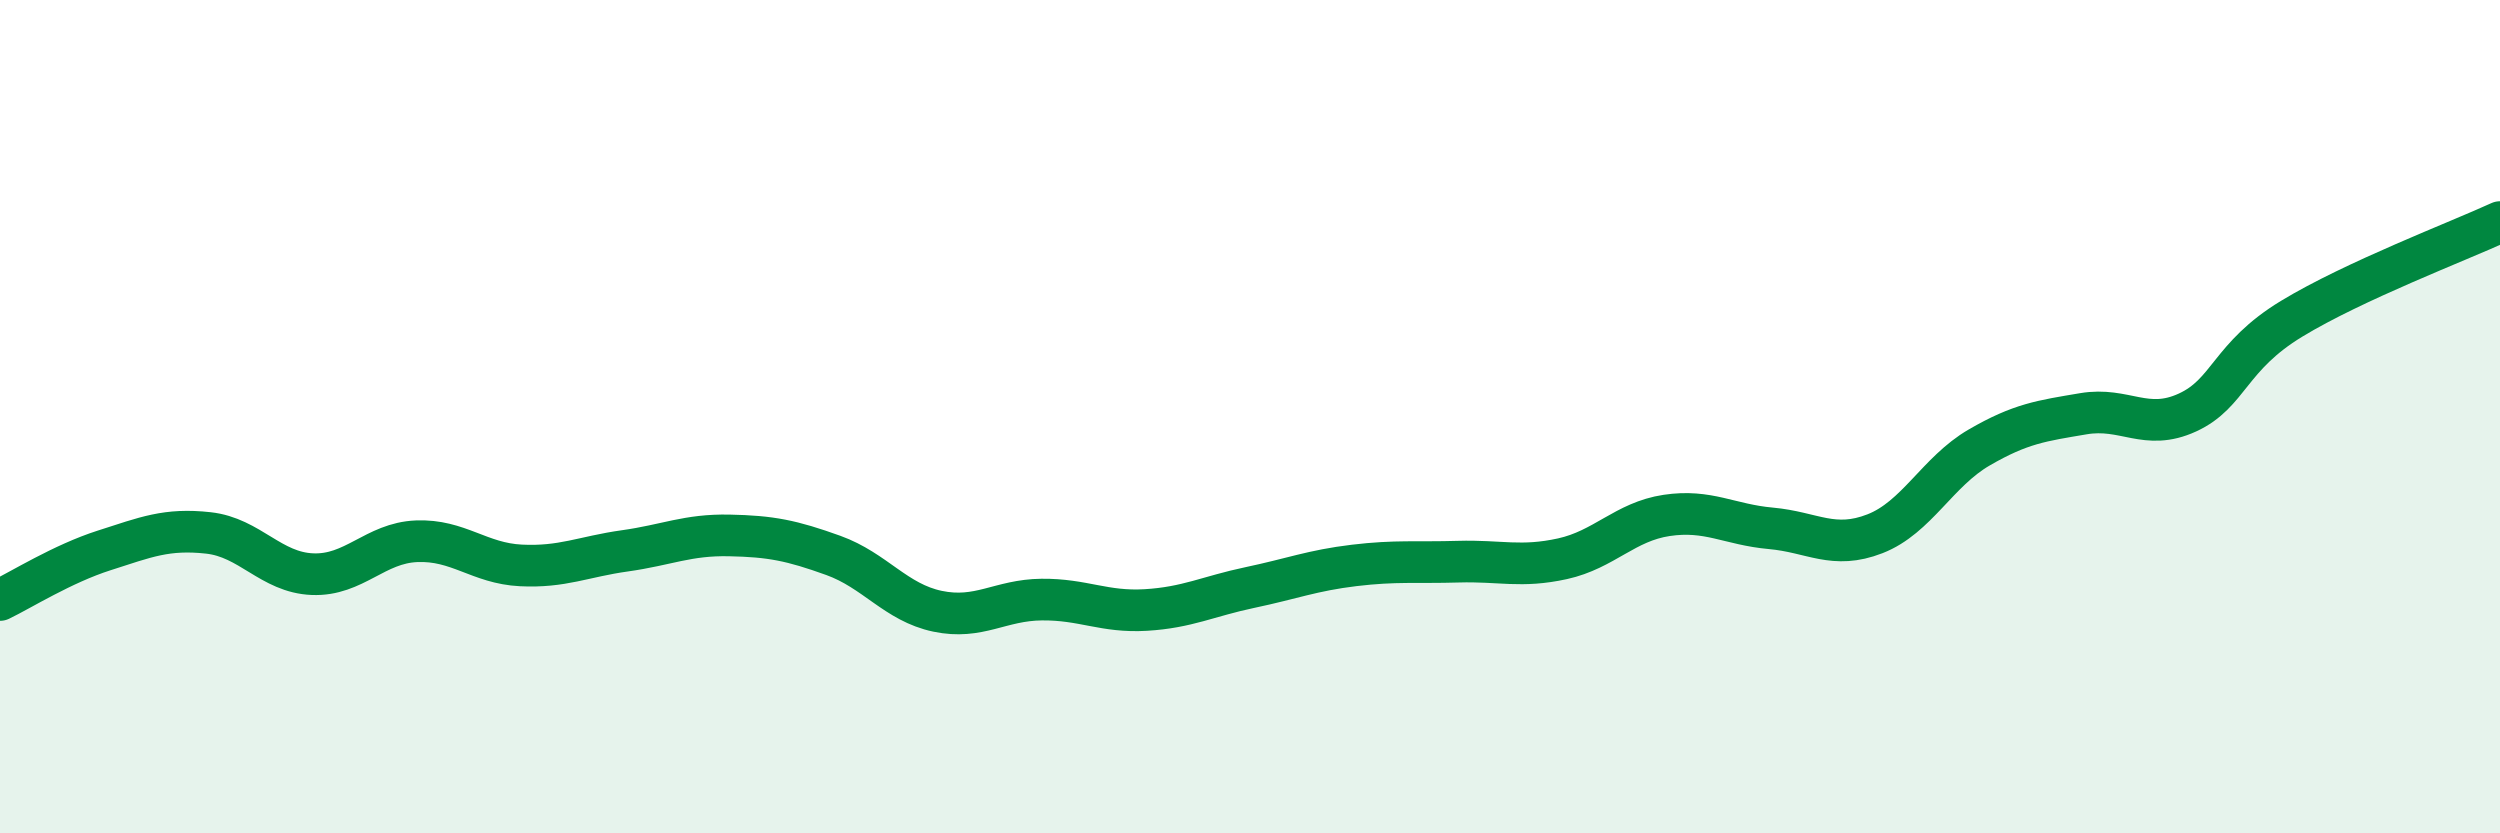
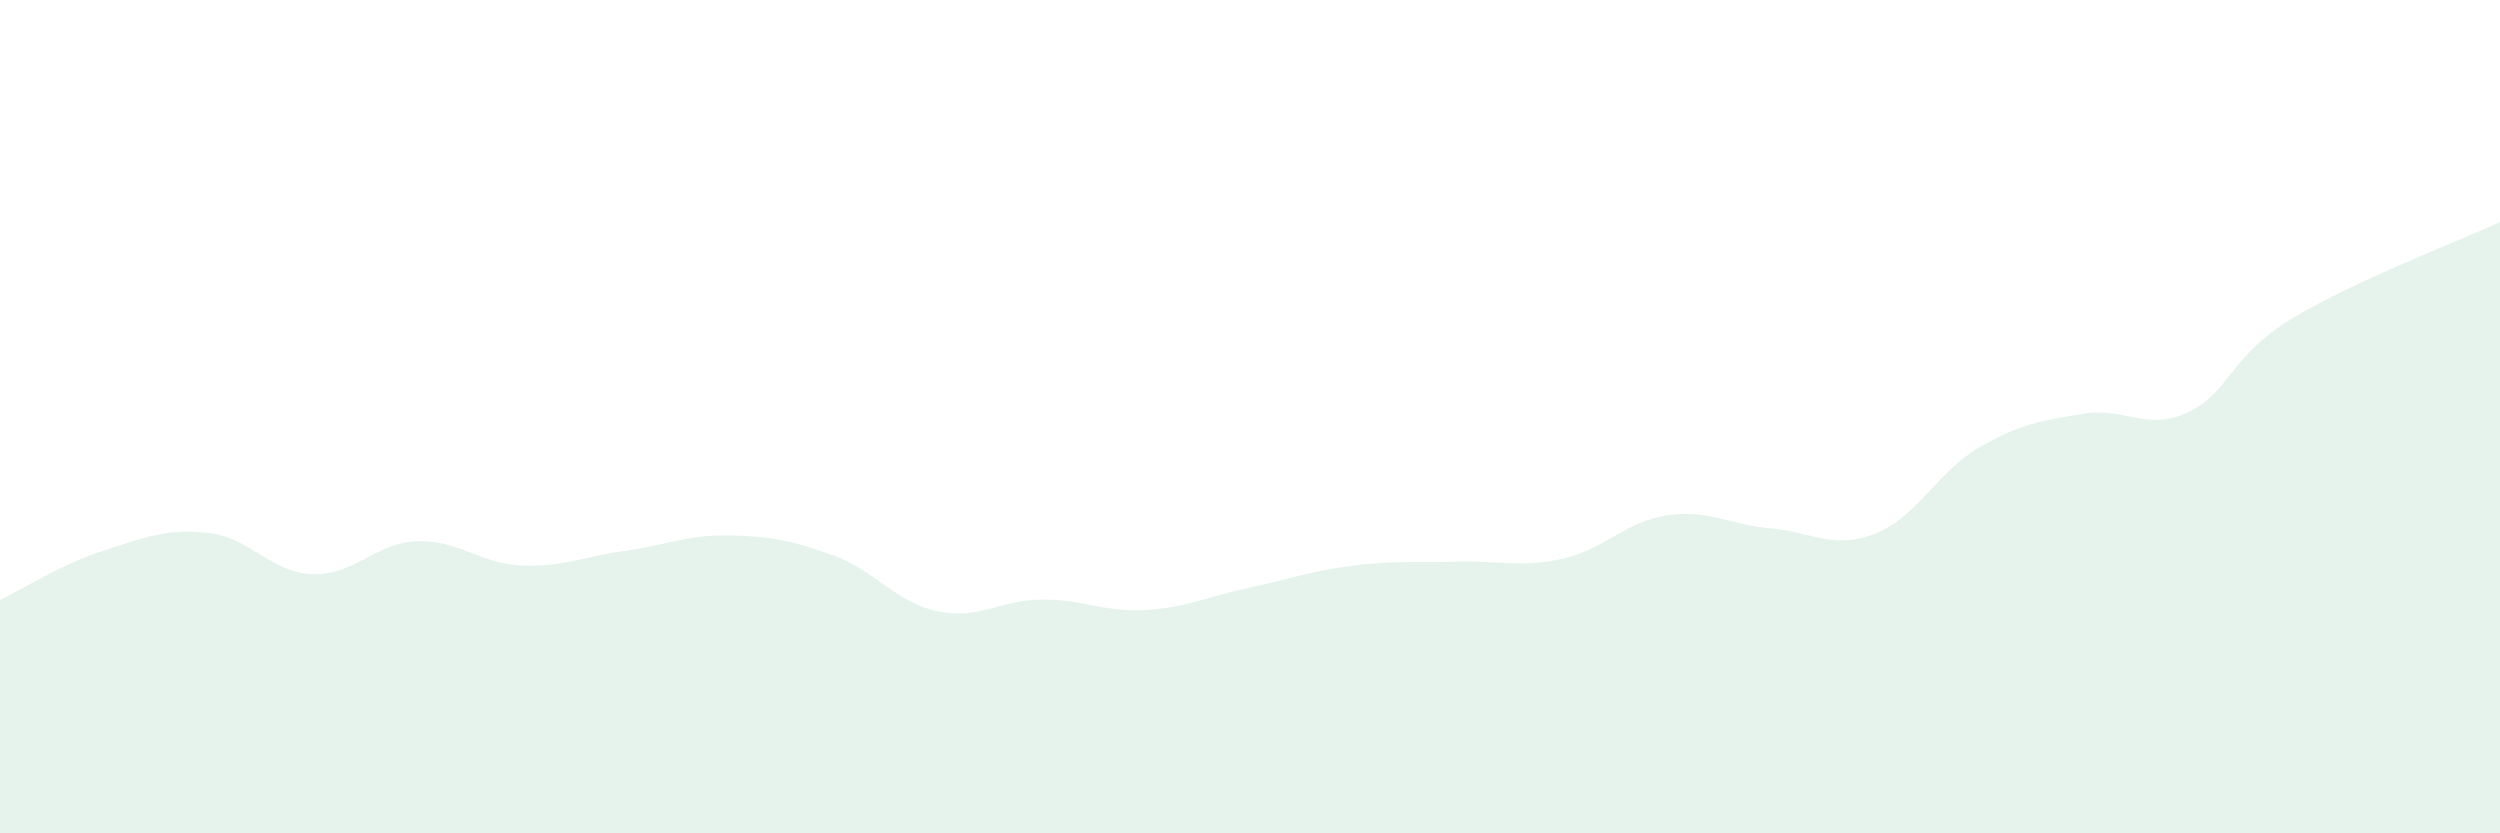
<svg xmlns="http://www.w3.org/2000/svg" width="60" height="20" viewBox="0 0 60 20">
  <path d="M 0,14.4 C 0.5,14.16 1.5,13.53 2.5,13.21 C 3.5,12.89 4,12.68 5,12.79 C 6,12.9 6.5,13.74 7.5,13.78 C 8.5,13.82 9,13.03 10,12.99 C 11,12.95 11.5,13.52 12.5,13.57 C 13.5,13.62 14,13.36 15,13.22 C 16,13.08 16.5,12.83 17.5,12.85 C 18.5,12.87 19,12.97 20,13.33 C 21,13.69 21.5,14.46 22.5,14.67 C 23.5,14.88 24,14.4 25,14.39 C 26,14.38 26.5,14.7 27.5,14.64 C 28.5,14.58 29,14.31 30,14.1 C 31,13.89 31.5,13.69 32.5,13.57 C 33.5,13.45 34,13.51 35,13.48 C 36,13.45 36.5,13.63 37.5,13.41 C 38.5,13.19 39,12.52 40,12.37 C 41,12.22 41.5,12.59 42.5,12.68 C 43.5,12.77 44,13.2 45,12.81 C 46,12.42 46.5,11.32 47.5,10.74 C 48.5,10.16 49,10.1 50,9.93 C 51,9.76 51.5,10.36 52.5,9.9 C 53.5,9.44 53.5,8.56 55,7.65 C 56.5,6.74 59,5.79 60,5.33L60 20L0 20Z" fill="#008740" opacity="0.1" stroke-linecap="round" stroke-linejoin="round" />
-   <path d="M 0,14.4 C 0.5,14.16 1.5,13.53 2.5,13.21 C 3.5,12.89 4,12.68 5,12.79 C 6,12.9 6.5,13.74 7.5,13.78 C 8.5,13.82 9,13.03 10,12.99 C 11,12.95 11.5,13.52 12.5,13.57 C 13.5,13.62 14,13.36 15,13.22 C 16,13.08 16.5,12.83 17.5,12.85 C 18.5,12.87 19,12.97 20,13.33 C 21,13.69 21.5,14.46 22.5,14.67 C 23.5,14.88 24,14.4 25,14.39 C 26,14.38 26.5,14.7 27.5,14.64 C 28.5,14.58 29,14.31 30,14.1 C 31,13.89 31.5,13.69 32.5,13.57 C 33.5,13.45 34,13.51 35,13.48 C 36,13.45 36.5,13.63 37.5,13.41 C 38.5,13.19 39,12.52 40,12.37 C 41,12.22 41.5,12.59 42.5,12.68 C 43.5,12.77 44,13.2 45,12.81 C 46,12.42 46.5,11.32 47.5,10.74 C 48.5,10.16 49,10.1 50,9.93 C 51,9.76 51.5,10.36 52.5,9.9 C 53.5,9.44 53.5,8.56 55,7.65 C 56.5,6.74 59,5.79 60,5.33" stroke="#008740" stroke-width="1" fill="none" stroke-linecap="round" stroke-linejoin="round" />
</svg>